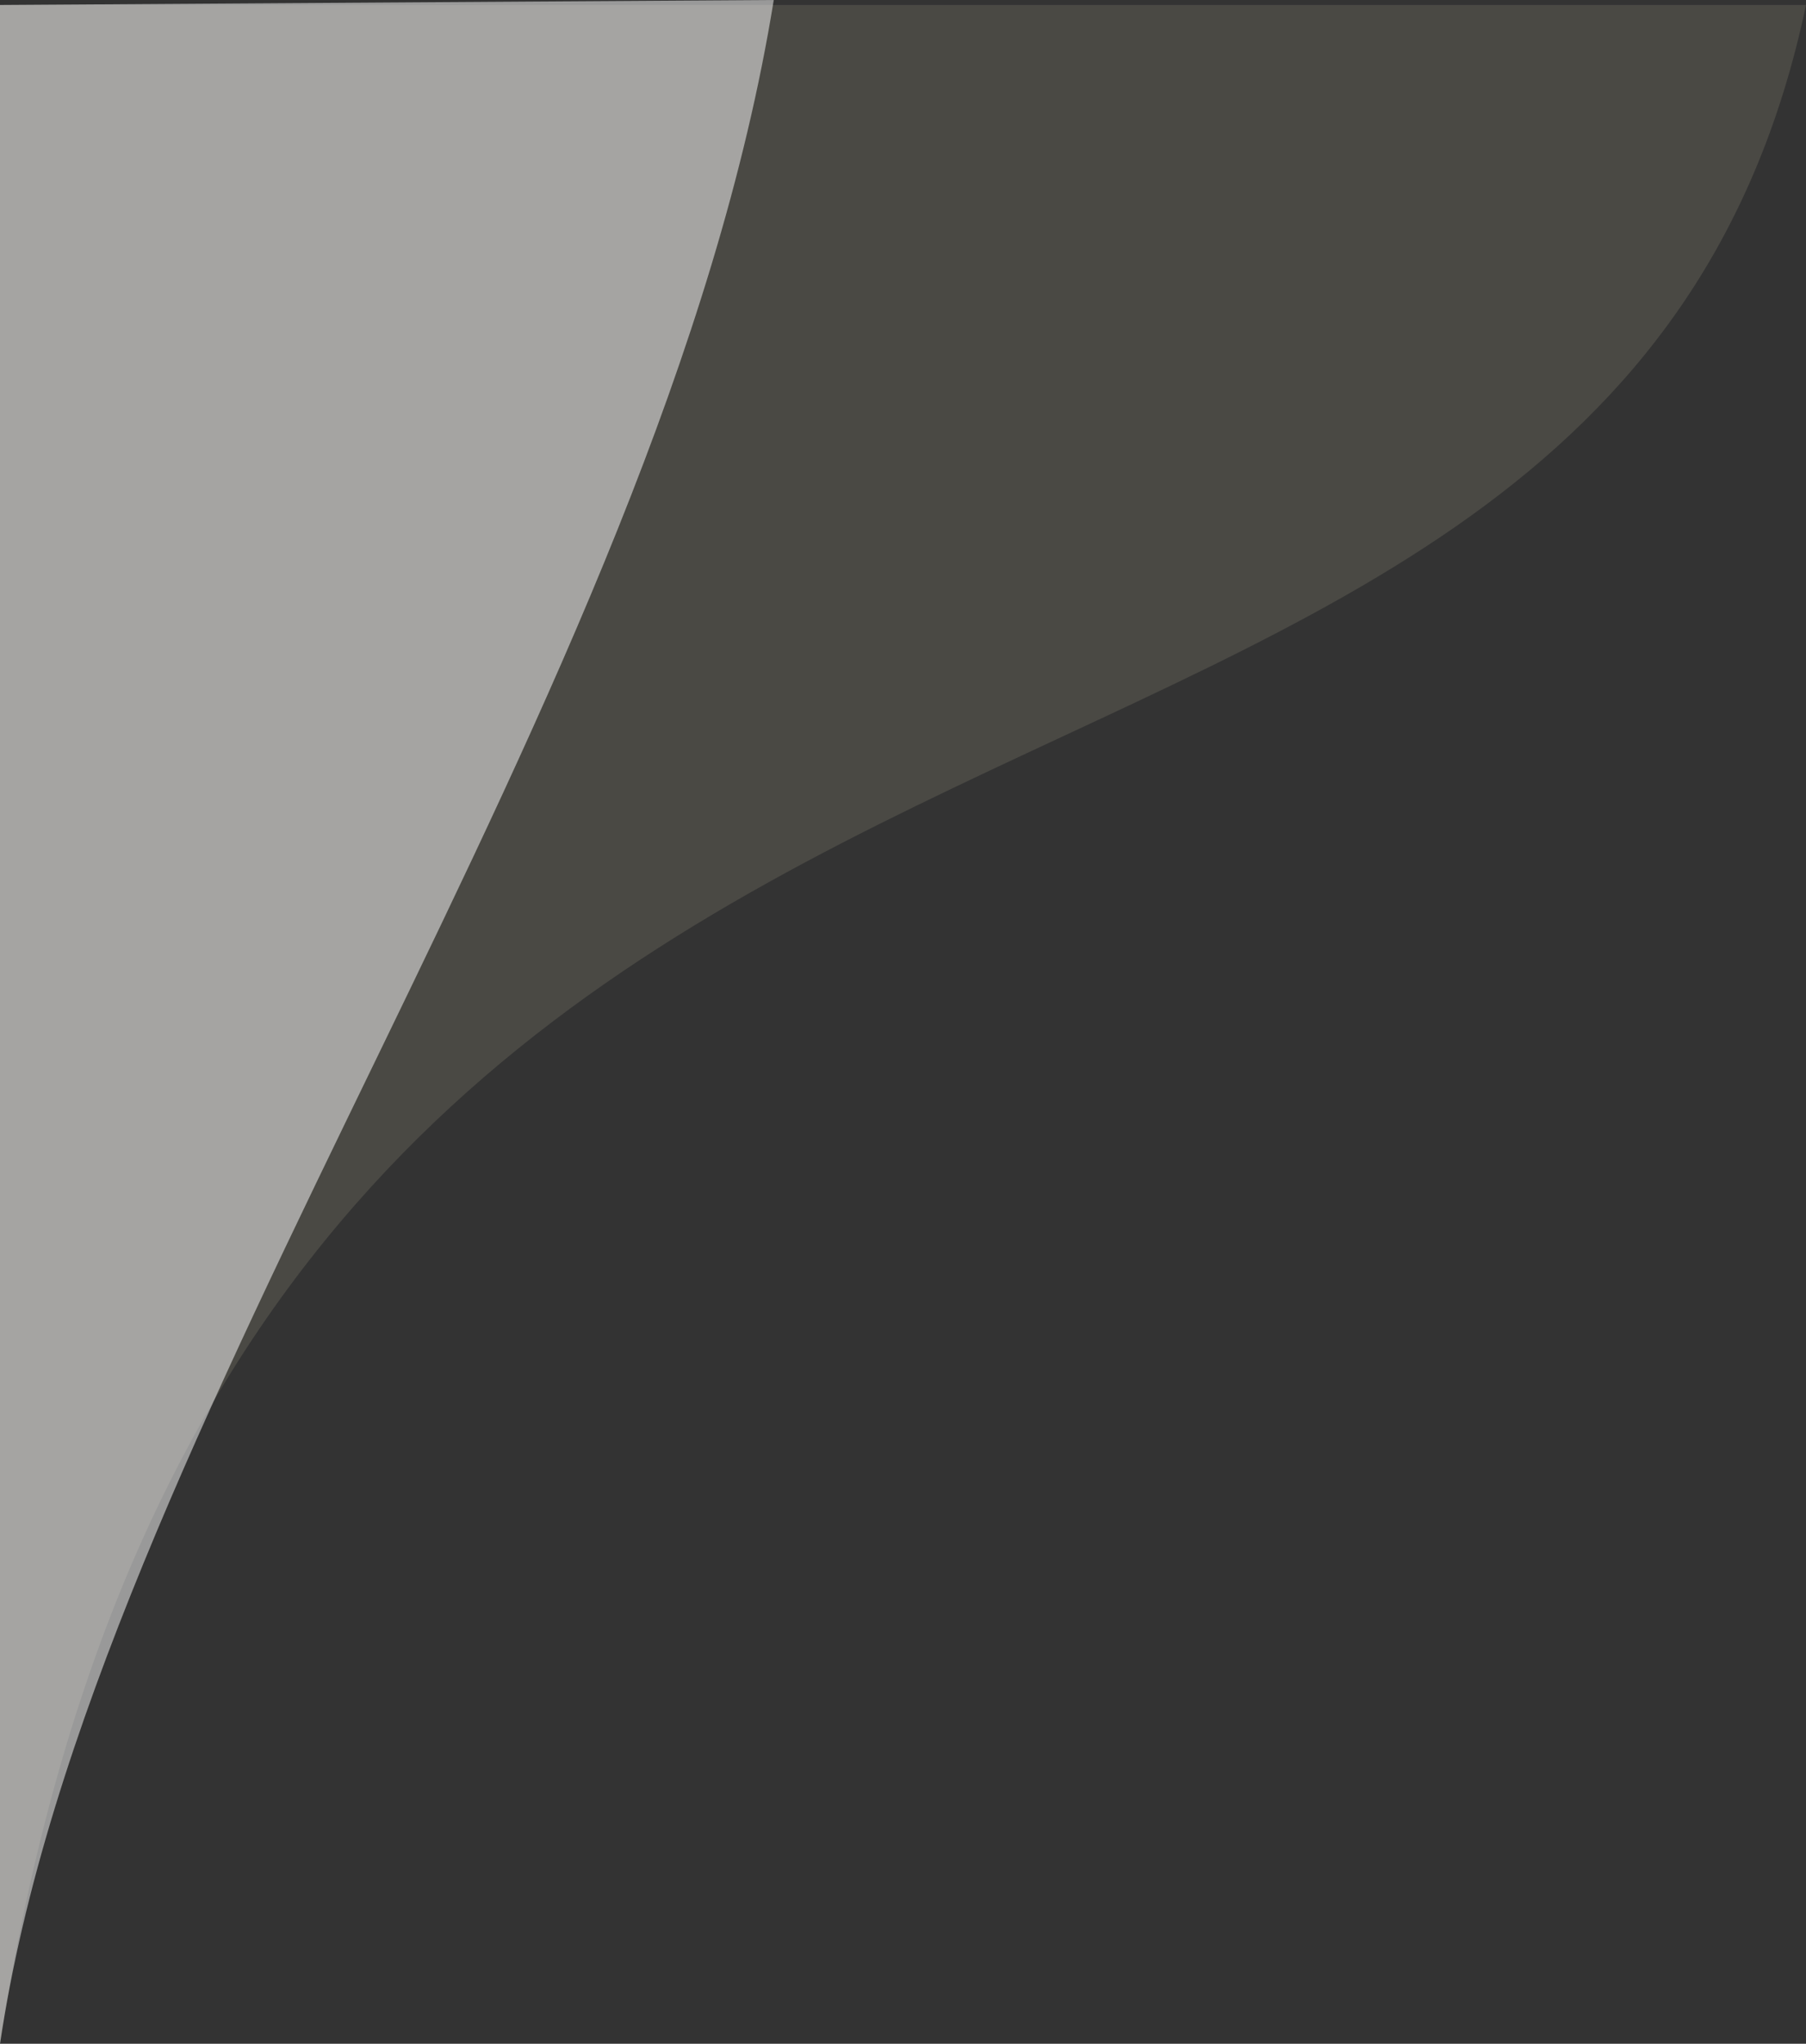
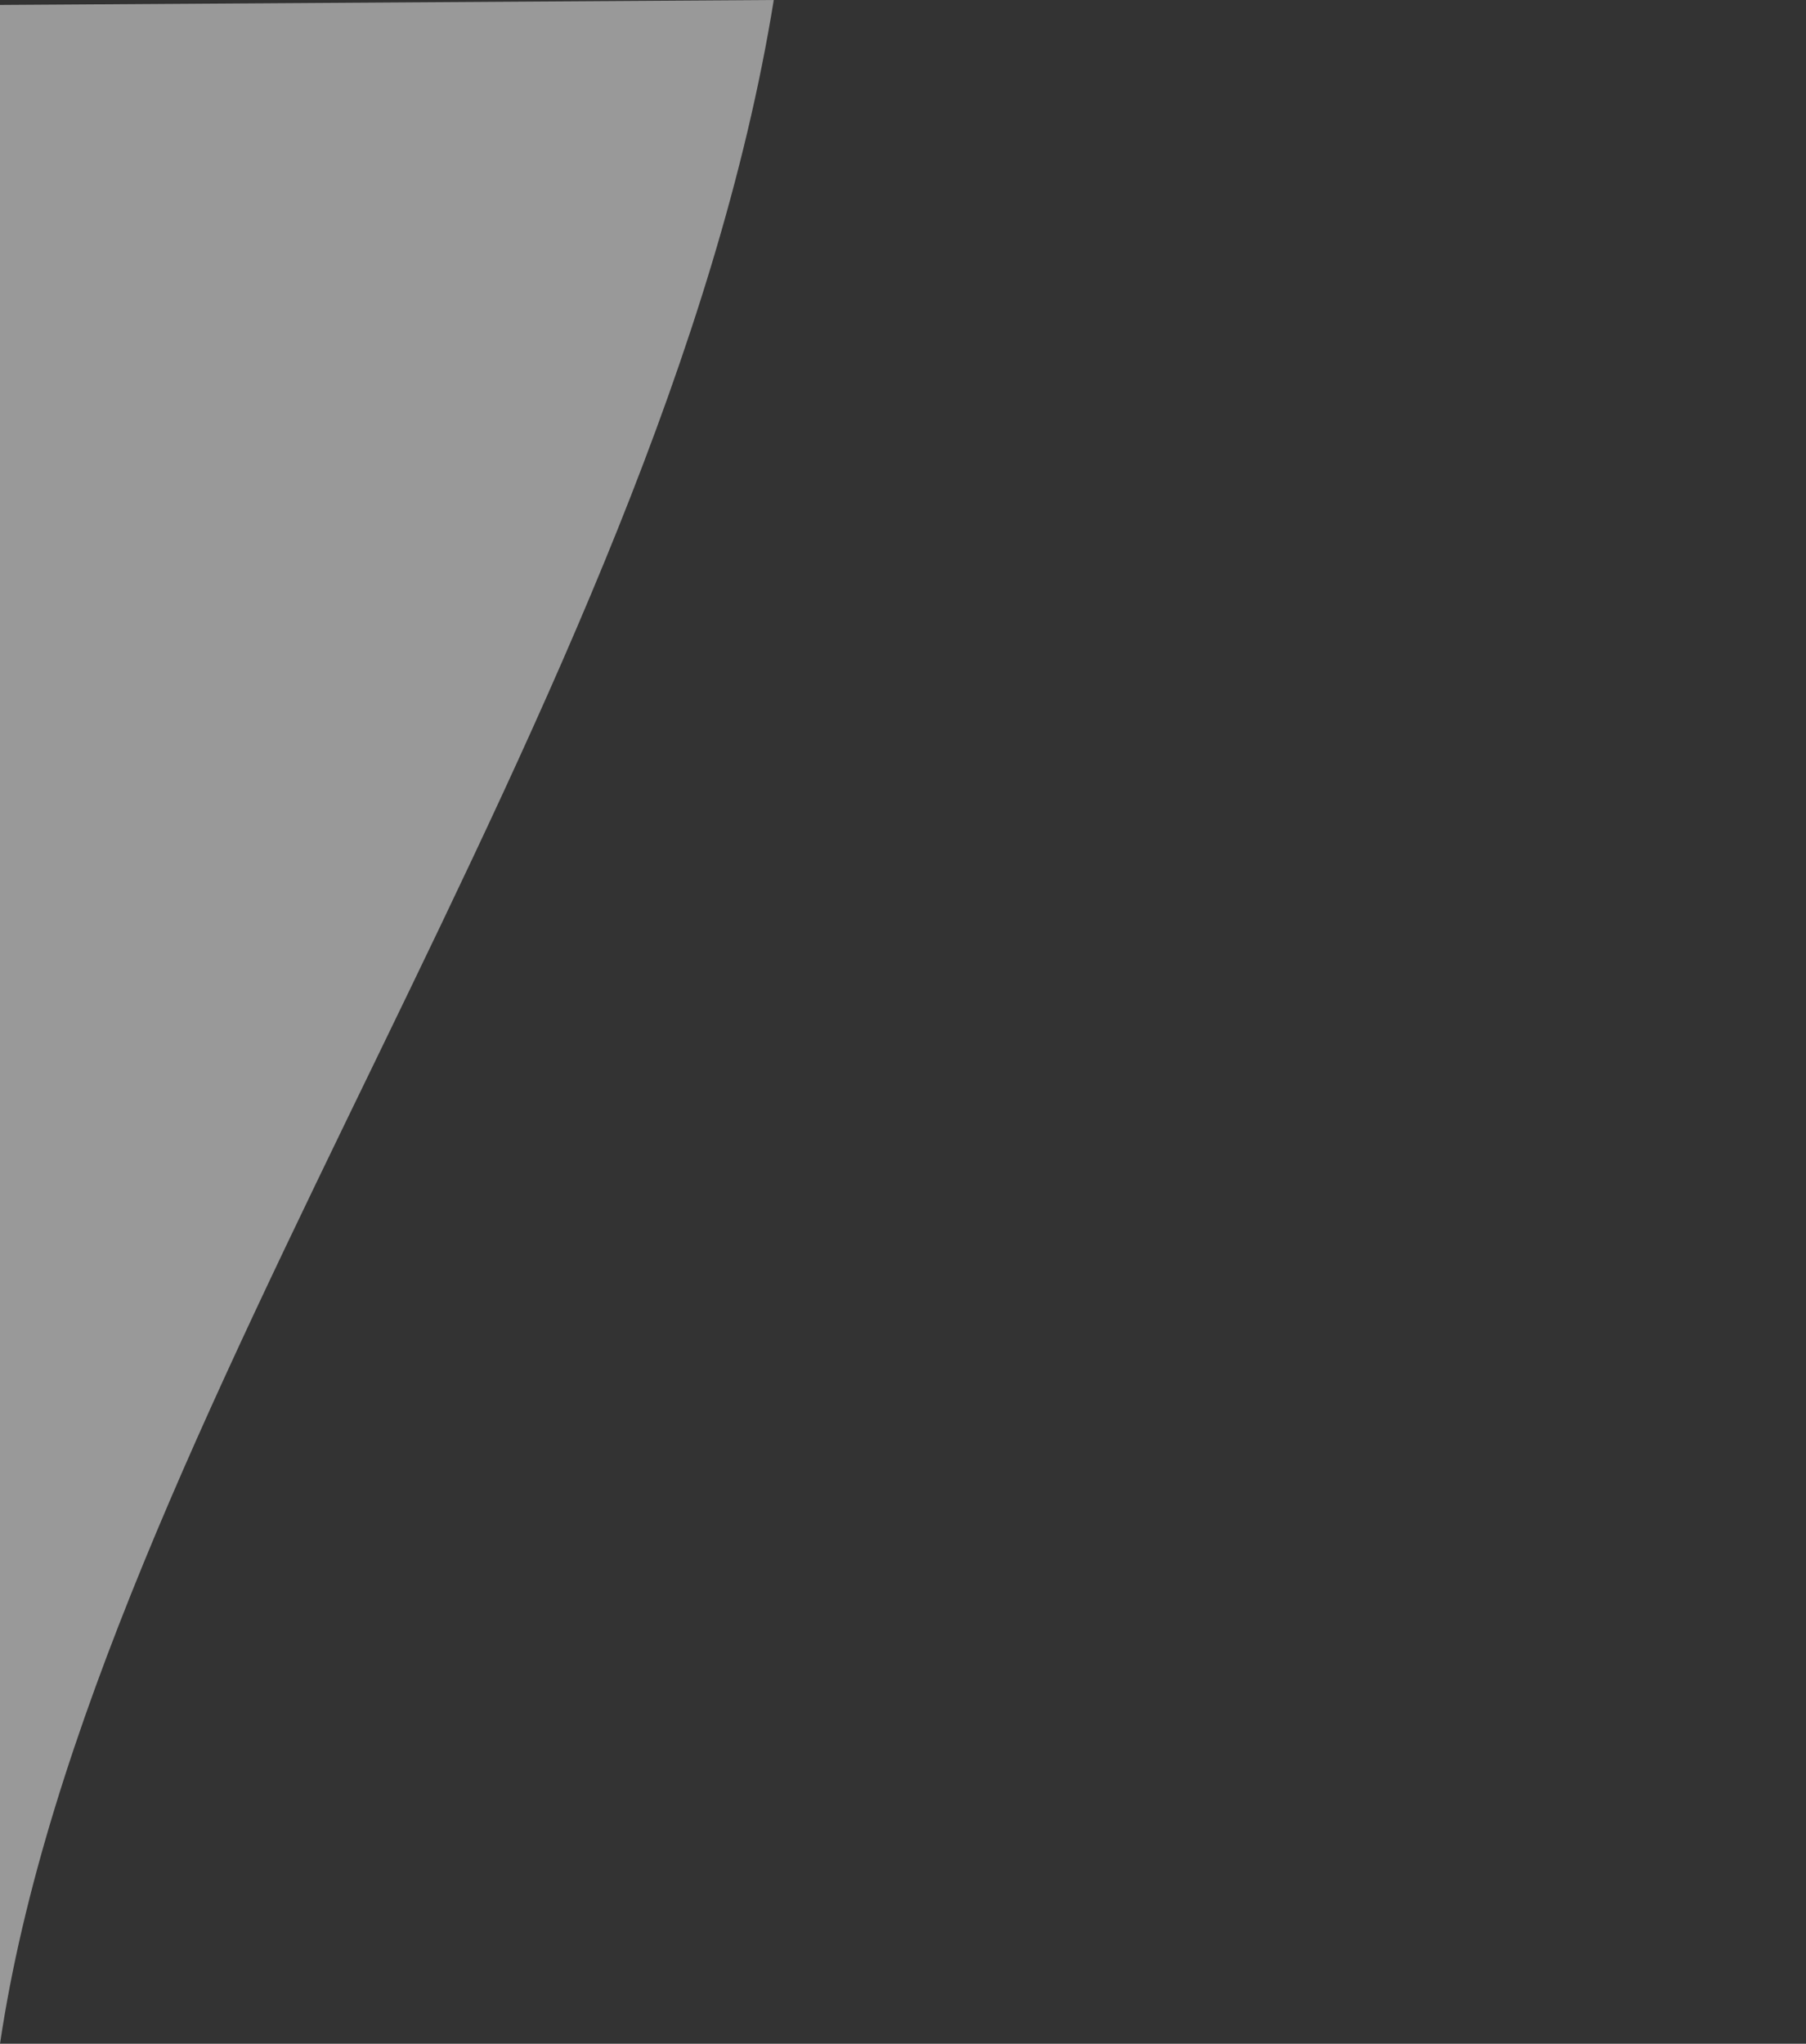
<svg xmlns="http://www.w3.org/2000/svg" viewBox="0 0 364.11 411.98">
  <rect x="0" y="0" width="364.11" height="411.98" fill="#333333" stroke="none" />
  <defs>
    <style>.cls-1{fill:#a7a18a;opacity:0.2;}.cls-1,.cls-2{fill-rule:evenodd;}.cls-2{fill:#fff;opacity:0.5;}</style>
  </defs>
  <g id="Слой_2" data-name="Слой 2">
    <g id="Слой_1-2" data-name="Слой 1">
-       <path class="cls-1" d="M0,1H364.11C322.75,197.48,48.47,98,0,412V1" />
      <path class="cls-2" d="M0,1,156,0C133.11,141.53,18.4,287.85,0,412V1" />
    </g>
  </g>
</svg>